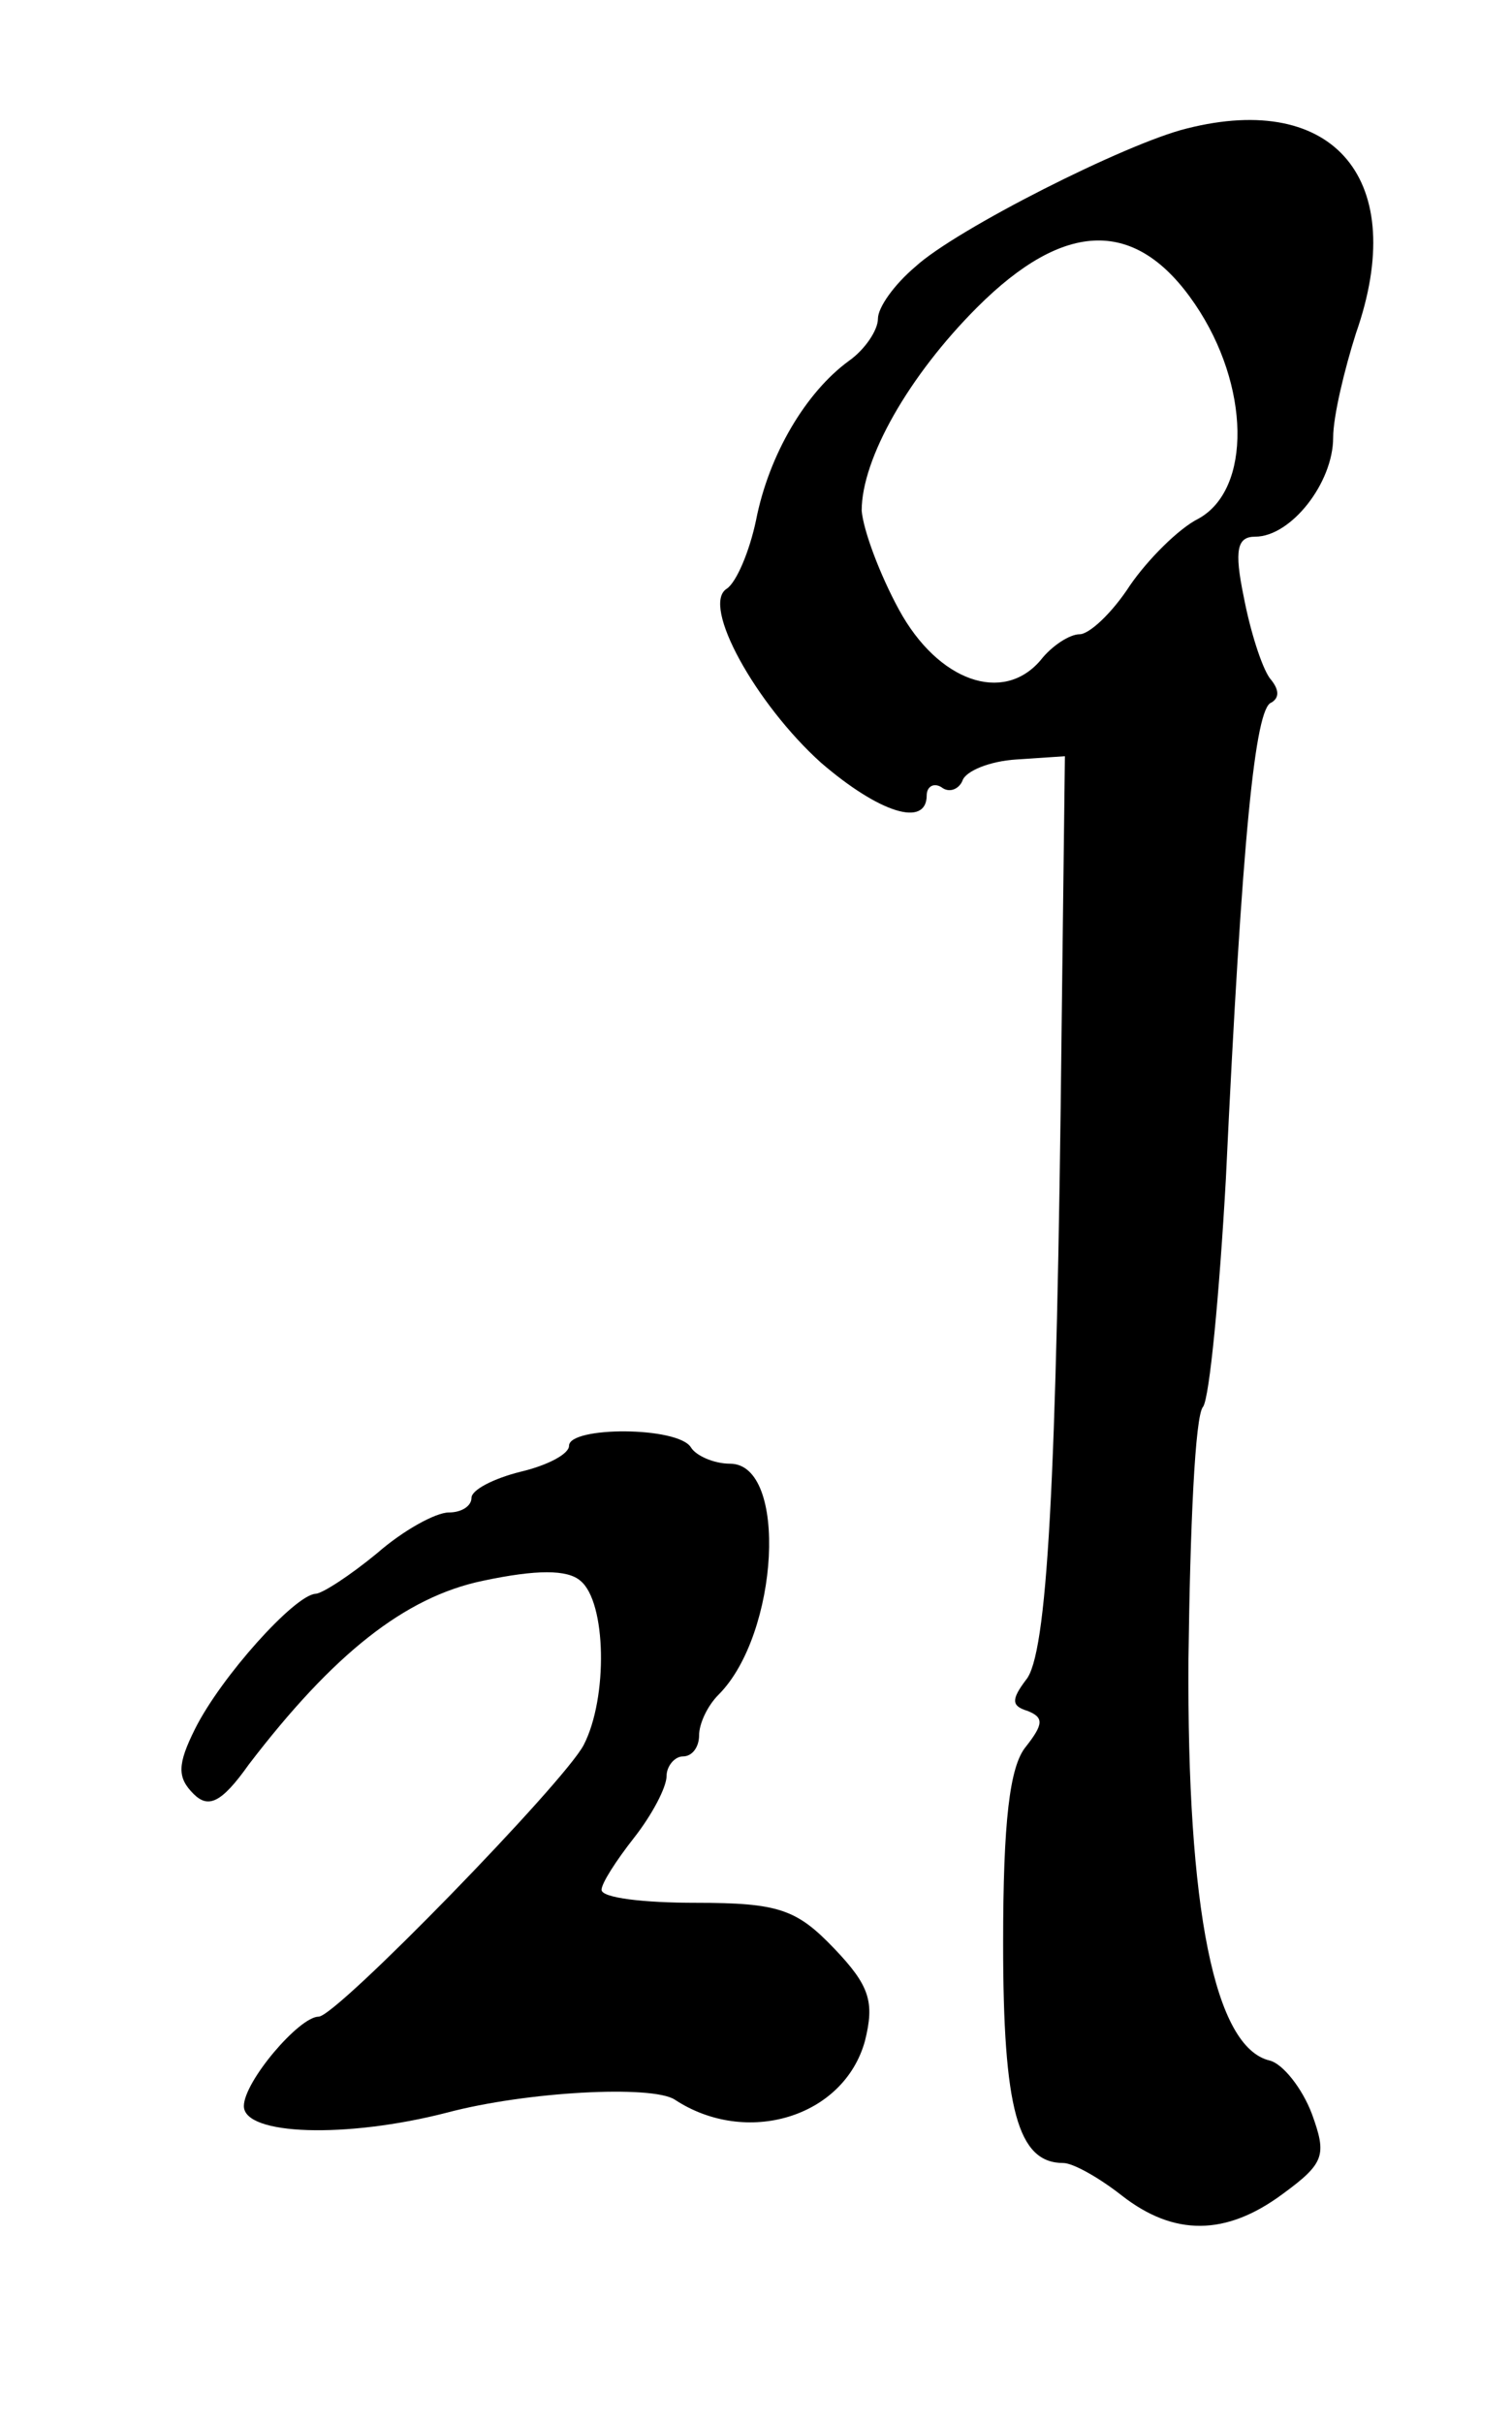
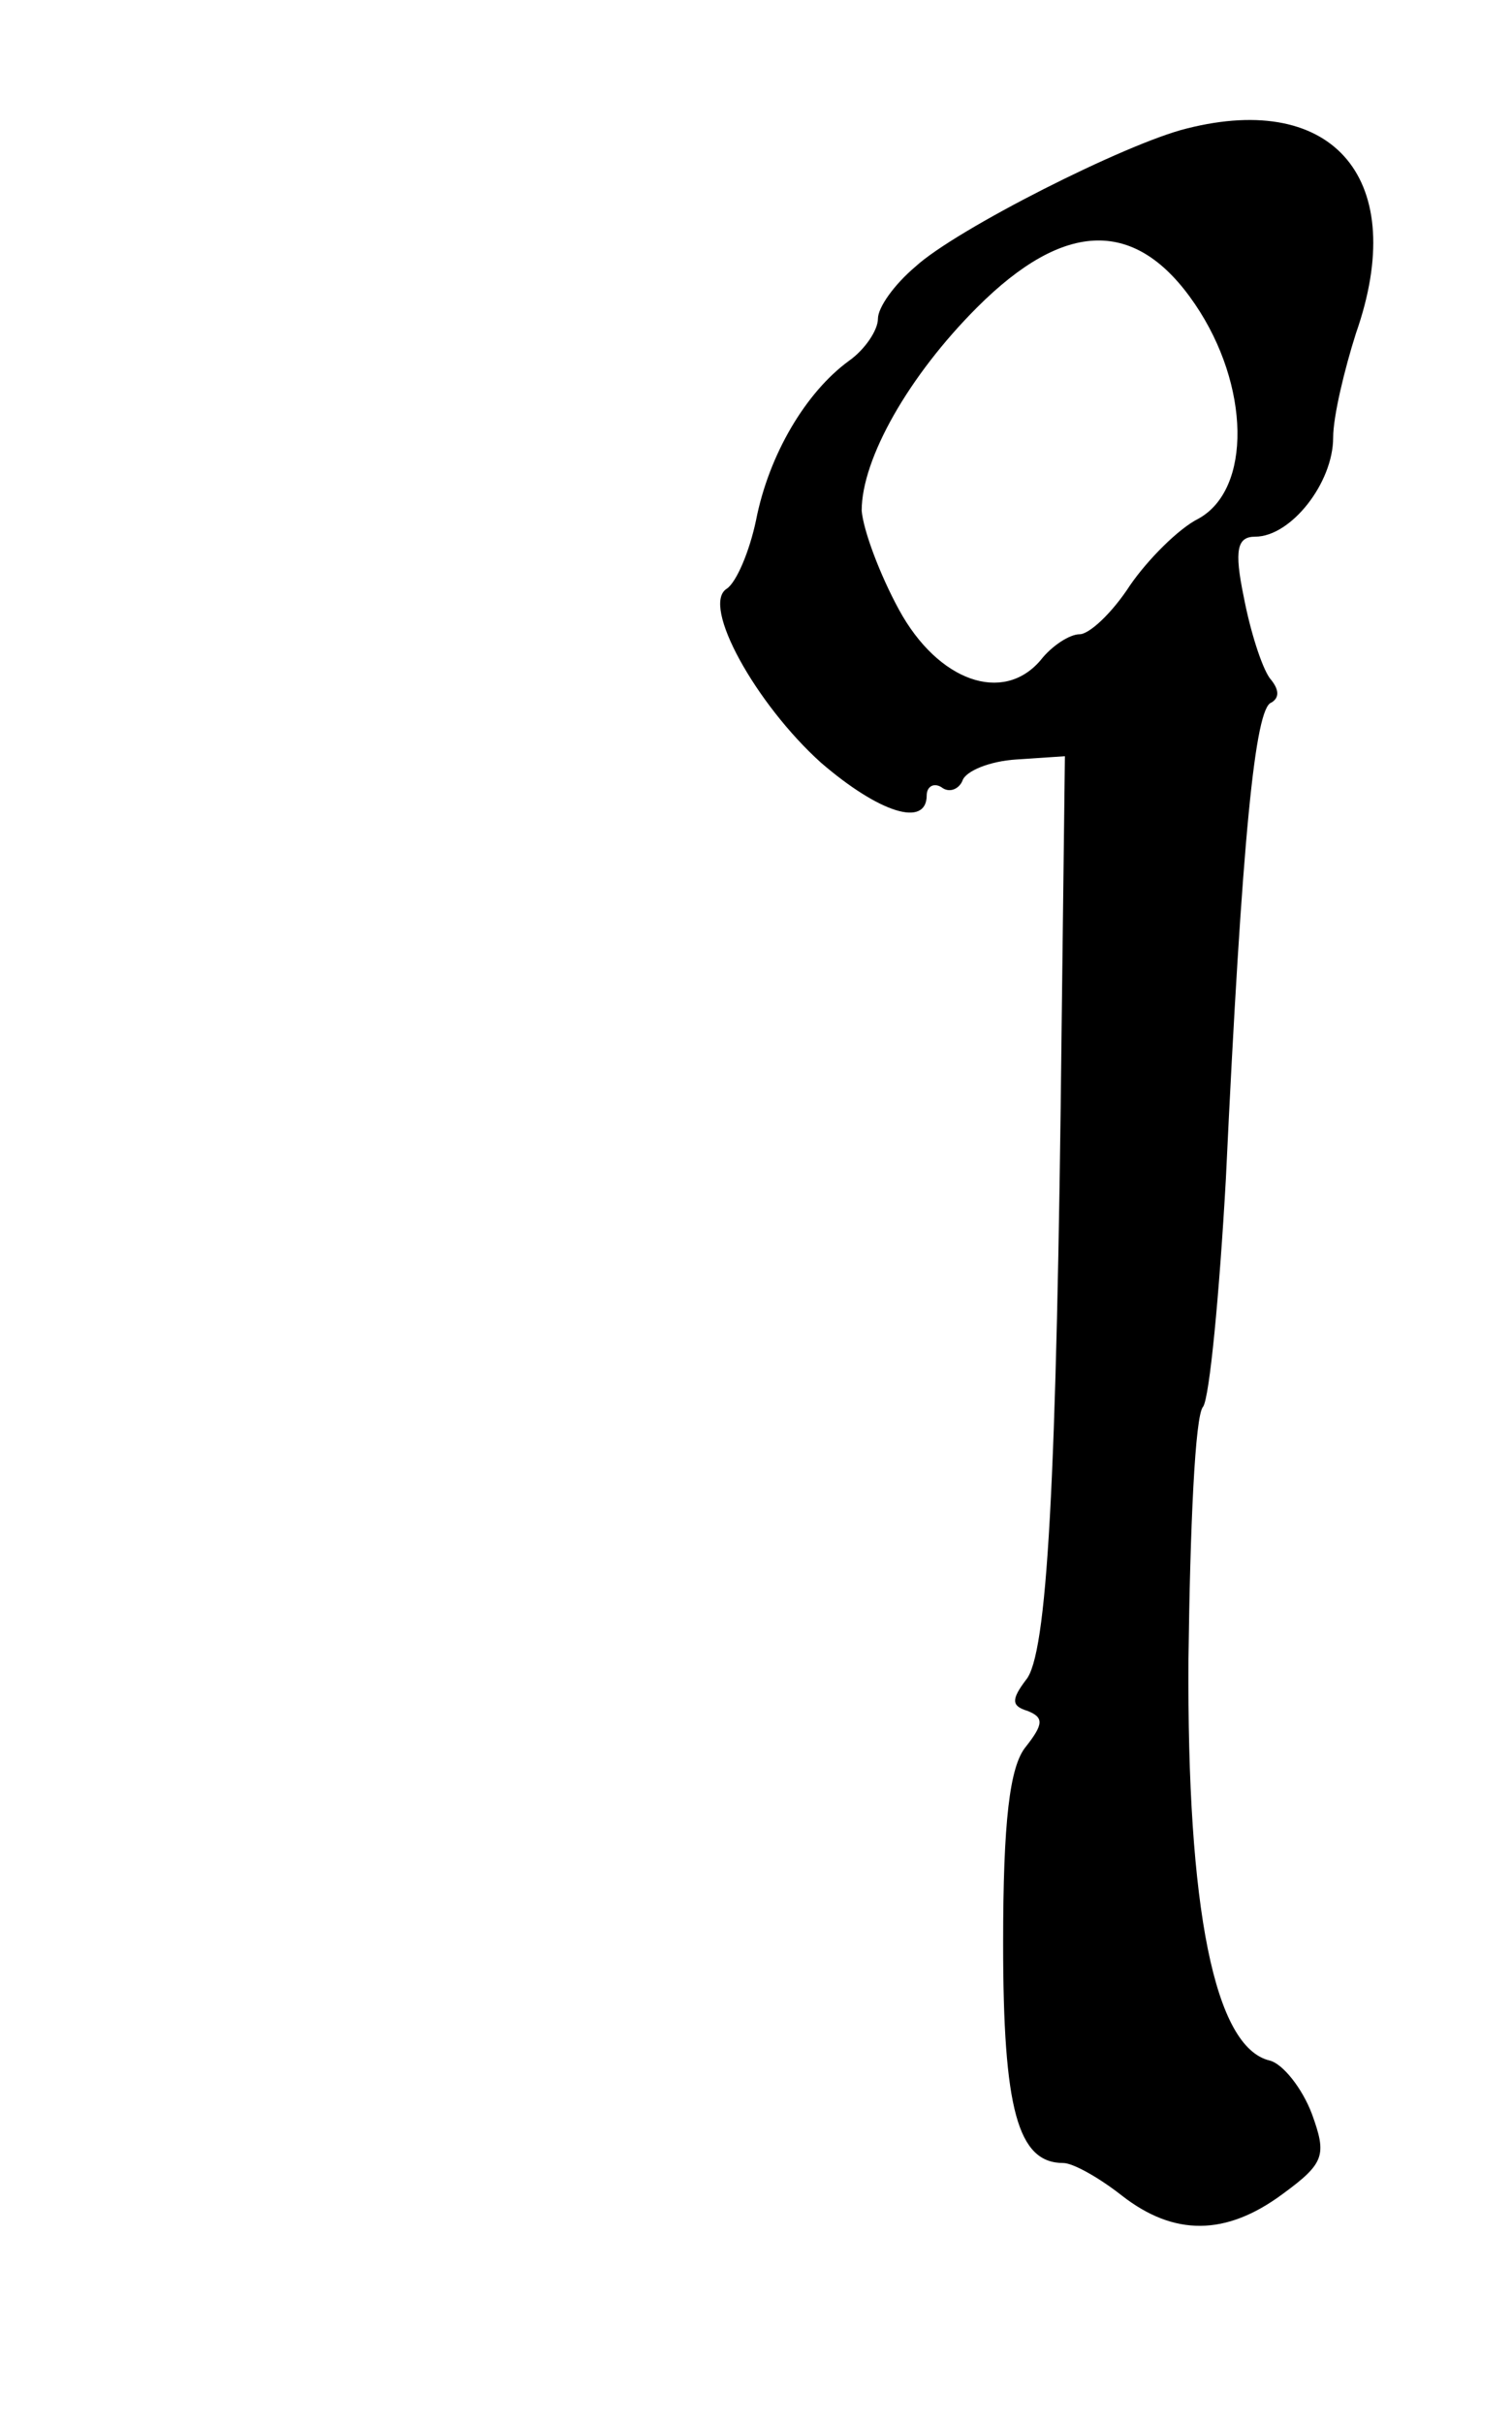
<svg xmlns="http://www.w3.org/2000/svg" version="1.0" width="93pt" height="149pt" viewBox="0 0 93 149" preserveAspectRatio="xMidYMid meet">
  <g transform="translate(0,149) scale(0.1,-0.1)" fill="#000000" stroke="none">
    <path d="M730 1411 c-37 -9 -142 -62 -167 -85 -13 -11 -23 -25 -23 -32 0 -7 -8 -19 -18 -26 -26 -19 -49 -57 -57 -98 -4 -19 -12 -38 -18 -42 -16 -10 18 -71 58 -107 36 -31 65 -40 65 -20 0 5 4 8 9 5 5 -4 11 -1 13 4 2 6 17 12 33 13 l30 2 -2 -165 c-3 -285 -9 -388 -22 -403 -9 -12 -9 -16 1 -19 10 -4 10 -8 -1 -22 -10 -12 -14 -46 -14 -121 0 -102 9 -135 37 -135 6 0 22 -9 36 -20 32 -25 64 -25 99 1 26 19 27 24 18 49 -6 16 -18 31 -26 33 -34 8 -51 93 -50 247 1 80 4 150 9 155 4 6 10 69 14 140 10 211 18 290 28 293 5 3 5 8 -1 15 -5 7 -12 29 -16 50 -6 29 -4 37 7 37 22 0 48 33 48 61 0 13 7 42 14 64 33 94 -13 149 -104 126z m5 -108 c34 -50 35 -114 2 -132 -12 -6 -31 -25 -42 -41 -11 -17 -25 -30 -31 -30 -6 0 -17 -7 -24 -16 -23 -27 -63 -13 -87 31 -12 22 -22 49 -23 61 0 32 29 83 71 125 54 54 98 55 134 2z" />
-     <path d="M350 601 c0 -5 -13 -12 -30 -16 -16 -4 -30 -11 -30 -16 0 -5 -6 -9 -14 -9 -8 0 -28 -11 -44 -25 -17 -14 -34 -25 -38 -25 -13 -1 -58 -51 -74 -83 -11 -22 -11 -30 -1 -40 9 -9 17 -6 34 18 52 68 96 103 144 113 33 7 52 7 60 0 16 -13 17 -72 2 -101 -12 -23 -152 -167 -163 -167 -12 0 -46 -40 -46 -55 0 -18 63 -20 125 -4 49 13 126 17 140 8 44 -29 104 -11 117 36 6 24 3 34 -19 57 -23 24 -34 28 -85 28 -32 0 -58 3 -58 8 0 4 9 18 20 32 11 14 20 31 20 38 0 6 5 12 10 12 6 0 10 6 10 13 0 7 5 18 12 25 37 37 43 142 7 142 -10 0 -21 5 -24 10 -8 13 -75 13 -75 1z" />
  </g>
</svg>